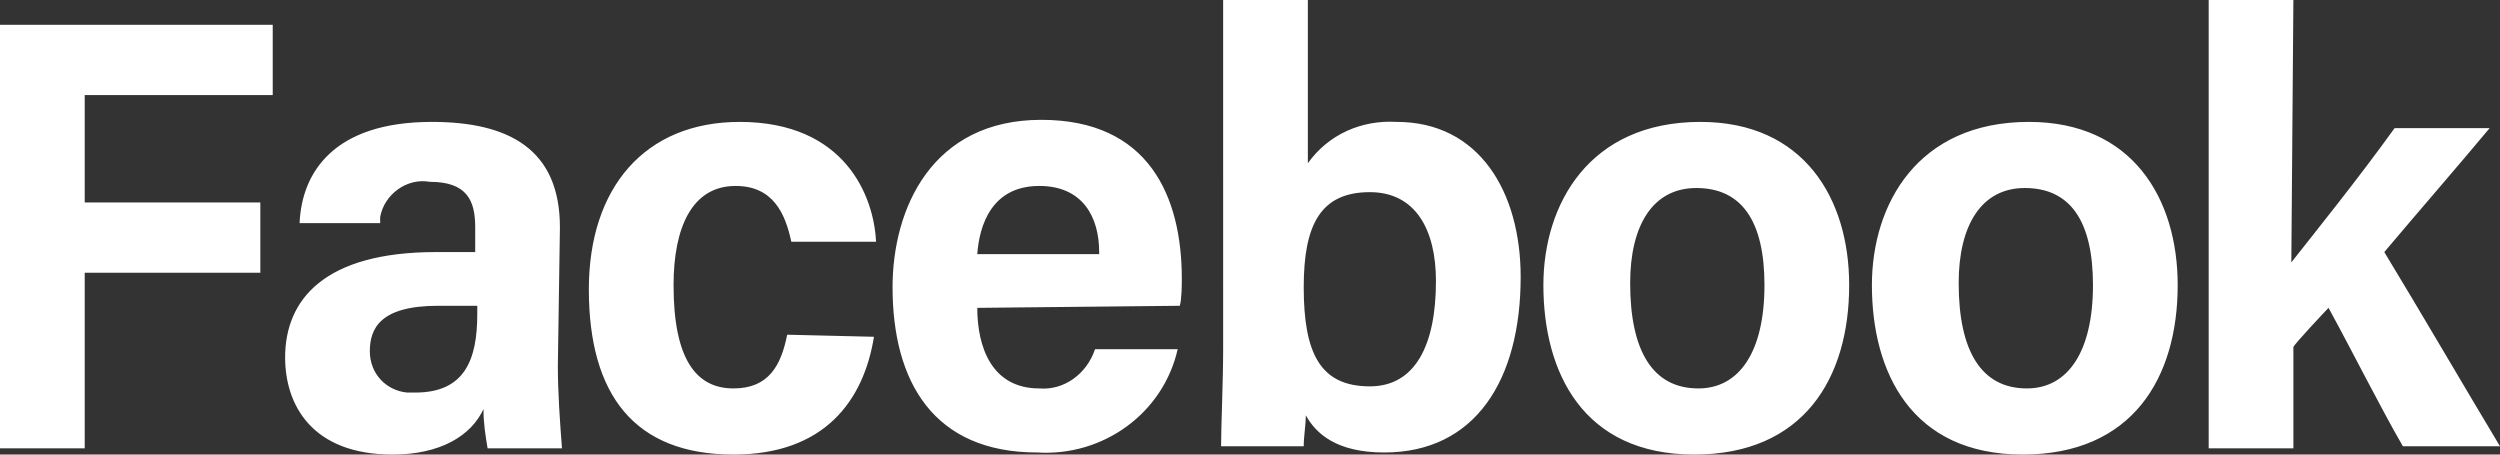
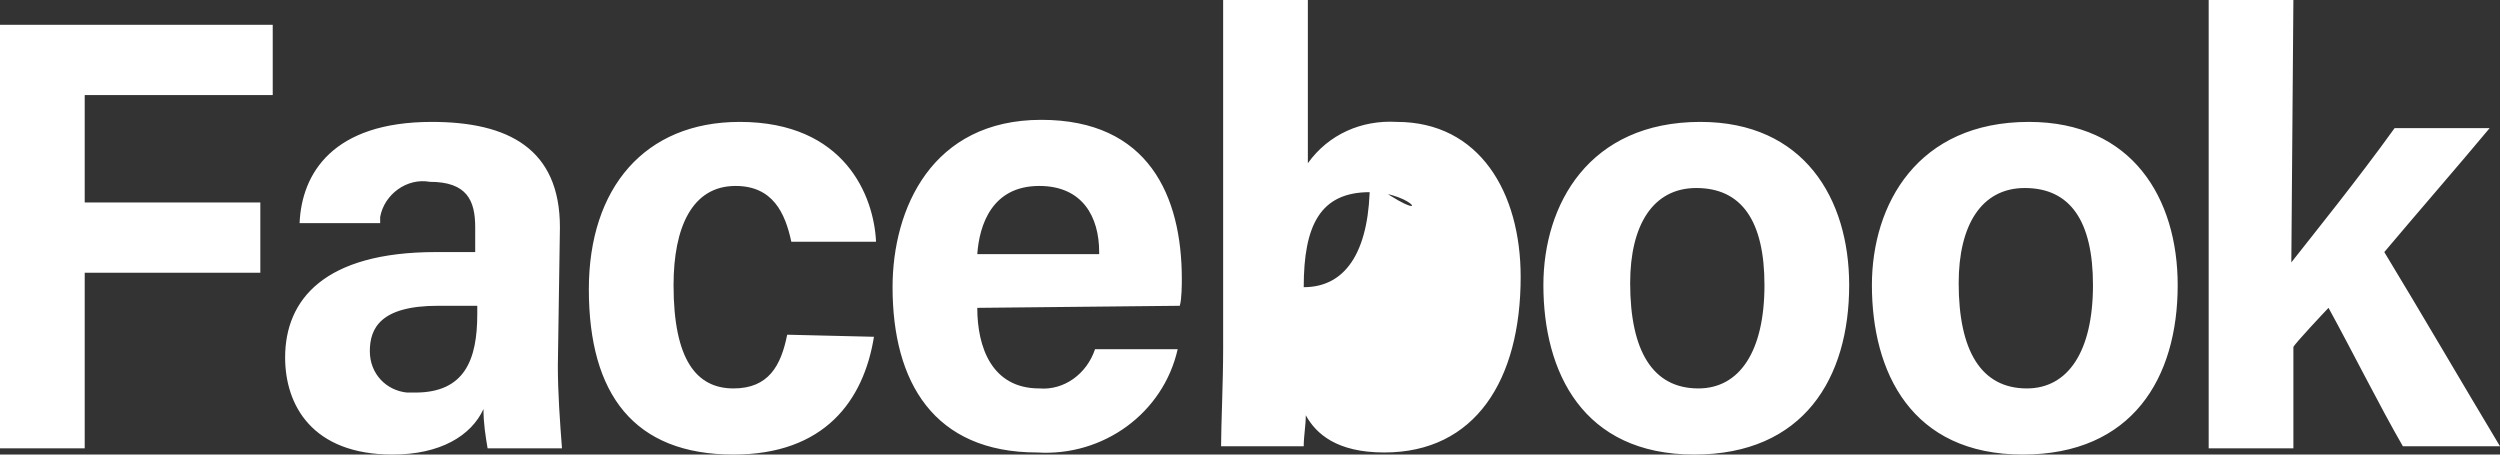
<svg xmlns="http://www.w3.org/2000/svg" version="1.1" id="Layer_1" x="0px" y="0px" viewBox="0 0 121 22" style="enable-background:new 0 0 121 22;" xml:space="preserve">
  <rect x="0" y="0" width="121" height="22" fill="#333333" stroke="none" />
  <style type="text/css">
	.st0{fill:#FFFFFF;}
</style>
-   <path id="facebook" class="st0" d="M0,1.2h13.2v3.4H4.1v5.2h8.5v3.4H4.1v8.5H0V1.2z M27,17.7c0,1.3,0.1,2.7,0.2,4h-3.6  c-0.1-0.6-0.2-1.2-0.2-1.9C22.8,21.1,21.3,22,19,22c-3.9,0-5.2-2.4-5.2-4.7c0-2.8,1.9-5.1,7.3-5.1H23V11c0-1.3-0.4-2.2-2.2-2.2  c-1.1-0.2-2.2,0.6-2.4,1.7c0,0.1,0,0.2,0,0.3h-3.9c0.1-2.4,1.6-4.9,6.4-4.9c3.7,0,6.2,1.3,6.2,5.1L27,17.7L27,17.7z M23.1,14.8h-1.9  c-2.8,0-3.3,1.1-3.3,2.2c0,1.1,0.8,1.9,1.8,2c0.1,0,0.3,0,0.4,0c2.4,0,3-1.6,3-3.8L23.1,14.8L23.1,14.8z M42.3,16.3  c-0.5,3.1-2.4,5.7-6.8,5.7c-4.8,0-7-2.9-7-8c0-4.9,2.7-8.1,7.3-8.1c5.1,0,6.5,3.6,6.6,5.8h-4.1C38,10.3,37.4,9,35.6,9  c-2.1,0-3,2-3,4.8c0,3.6,1.1,5,2.9,5c1.7,0,2.3-1.1,2.6-2.6L42.3,16.3L42.3,16.3z M47.3,14.9c0,1.9,0.7,3.9,3,3.9  c1.2,0.1,2.3-0.7,2.7-1.9h4c-0.7,3.1-3.6,5.2-6.8,5c-5,0-7-3.4-7-8c0-3.8,1.9-8.1,7.2-8.1c5.2,0,6.8,3.7,6.8,7.7c0,0.2,0,1-0.1,1.3  L47.3,14.9L47.3,14.9z M53.2,12.2C53.2,10.5,52.4,9,50.3,9c-2.3,0-2.9,1.9-3,3.3H53.2L53.2,12.2z M59.2,0h4.1v7.9  c1-1.4,2.6-2.1,4.3-2c4,0,6,3.4,6,7.5c0,5-2.2,8.5-6.6,8.5c-2.3,0-3.3-0.9-3.8-1.8c0,0.5-0.1,1-0.1,1.5h-4c0-1,0.1-3.1,0.1-4.7  L59.2,0L59.2,0z M66.3,9.3c-2.4,0-3.2,1.6-3.2,4.6c0,3.2,0.8,4.8,3.2,4.8c2.2,0,3.2-2,3.2-5.1C69.5,11.1,68.5,9.3,66.3,9.3L66.3,9.3  z M89.5,13.8c0,4.5-2.2,8.2-7.5,8.2c-5.4,0-7.3-4-7.3-8.2c0-3.9,2.2-7.9,7.6-7.9C87.3,5.9,89.5,9.6,89.5,13.8L89.5,13.8z M78.9,13.7  c0,3.3,1.1,5.1,3.3,5.1c2,0,3.2-1.8,3.2-5c0-3.1-1.1-4.7-3.3-4.7C80,9.1,78.9,10.9,78.9,13.7L78.9,13.7z M105.4,13.8  c0,4.5-2.2,8.2-7.5,8.2c-5.4,0-7.3-4-7.3-8.2c0-3.9,2.2-7.9,7.6-7.9C103.2,5.9,105.4,9.6,105.4,13.8L105.4,13.8z M94.8,13.7  c0,3.3,1.1,5.1,3.3,5.1c2,0,3.2-1.8,3.2-5c0-3.1-1.1-4.7-3.3-4.7C95.9,9.1,94.8,10.9,94.8,13.7L94.8,13.7z M110.9,12.7  c1.1-1.4,3.2-4,5-6.5h4.6c-1.5,1.8-3.5,4.1-5.1,6c1.7,2.8,3.8,6.4,5.6,9.4h-4.7c-1.1-1.9-2.5-4.7-3.6-6.7c-0.1,0.1-1.7,1.8-1.7,1.9  v4.9h-4.1V0h4.1L110.9,12.7L110.9,12.7z" />
+   <path id="facebook" class="st0" d="M0,1.2h13.2v3.4H4.1v5.2h8.5v3.4H4.1v8.5H0V1.2z M27,17.7c0,1.3,0.1,2.7,0.2,4h-3.6  c-0.1-0.6-0.2-1.2-0.2-1.9C22.8,21.1,21.3,22,19,22c-3.9,0-5.2-2.4-5.2-4.7c0-2.8,1.9-5.1,7.3-5.1H23V11c0-1.3-0.4-2.2-2.2-2.2  c-1.1-0.2-2.2,0.6-2.4,1.7c0,0.1,0,0.2,0,0.3h-3.9c0.1-2.4,1.6-4.9,6.4-4.9c3.7,0,6.2,1.3,6.2,5.1L27,17.7L27,17.7z M23.1,14.8h-1.9  c-2.8,0-3.3,1.1-3.3,2.2c0,1.1,0.8,1.9,1.8,2c0.1,0,0.3,0,0.4,0c2.4,0,3-1.6,3-3.8L23.1,14.8L23.1,14.8z M42.3,16.3  c-0.5,3.1-2.4,5.7-6.8,5.7c-4.8,0-7-2.9-7-8c0-4.9,2.7-8.1,7.3-8.1c5.1,0,6.5,3.6,6.6,5.8h-4.1C38,10.3,37.4,9,35.6,9  c-2.1,0-3,2-3,4.8c0,3.6,1.1,5,2.9,5c1.7,0,2.3-1.1,2.6-2.6L42.3,16.3L42.3,16.3z M47.3,14.9c0,1.9,0.7,3.9,3,3.9  c1.2,0.1,2.3-0.7,2.7-1.9h4c-0.7,3.1-3.6,5.2-6.8,5c-5,0-7-3.4-7-8c0-3.8,1.9-8.1,7.2-8.1c5.2,0,6.8,3.7,6.8,7.7c0,0.2,0,1-0.1,1.3  L47.3,14.9L47.3,14.9z M53.2,12.2C53.2,10.5,52.4,9,50.3,9c-2.3,0-2.9,1.9-3,3.3H53.2L53.2,12.2z M59.2,0h4.1v7.9  c1-1.4,2.6-2.1,4.3-2c4,0,6,3.4,6,7.5c0,5-2.2,8.5-6.6,8.5c-2.3,0-3.3-0.9-3.8-1.8c0,0.5-0.1,1-0.1,1.5h-4c0-1,0.1-3.1,0.1-4.7  L59.2,0L59.2,0z M66.3,9.3c-2.4,0-3.2,1.6-3.2,4.6c2.2,0,3.2-2,3.2-5.1C69.5,11.1,68.5,9.3,66.3,9.3L66.3,9.3  z M89.5,13.8c0,4.5-2.2,8.2-7.5,8.2c-5.4,0-7.3-4-7.3-8.2c0-3.9,2.2-7.9,7.6-7.9C87.3,5.9,89.5,9.6,89.5,13.8L89.5,13.8z M78.9,13.7  c0,3.3,1.1,5.1,3.3,5.1c2,0,3.2-1.8,3.2-5c0-3.1-1.1-4.7-3.3-4.7C80,9.1,78.9,10.9,78.9,13.7L78.9,13.7z M105.4,13.8  c0,4.5-2.2,8.2-7.5,8.2c-5.4,0-7.3-4-7.3-8.2c0-3.9,2.2-7.9,7.6-7.9C103.2,5.9,105.4,9.6,105.4,13.8L105.4,13.8z M94.8,13.7  c0,3.3,1.1,5.1,3.3,5.1c2,0,3.2-1.8,3.2-5c0-3.1-1.1-4.7-3.3-4.7C95.9,9.1,94.8,10.9,94.8,13.7L94.8,13.7z M110.9,12.7  c1.1-1.4,3.2-4,5-6.5h4.6c-1.5,1.8-3.5,4.1-5.1,6c1.7,2.8,3.8,6.4,5.6,9.4h-4.7c-1.1-1.9-2.5-4.7-3.6-6.7c-0.1,0.1-1.7,1.8-1.7,1.9  v4.9h-4.1V0h4.1L110.9,12.7L110.9,12.7z" />
</svg>